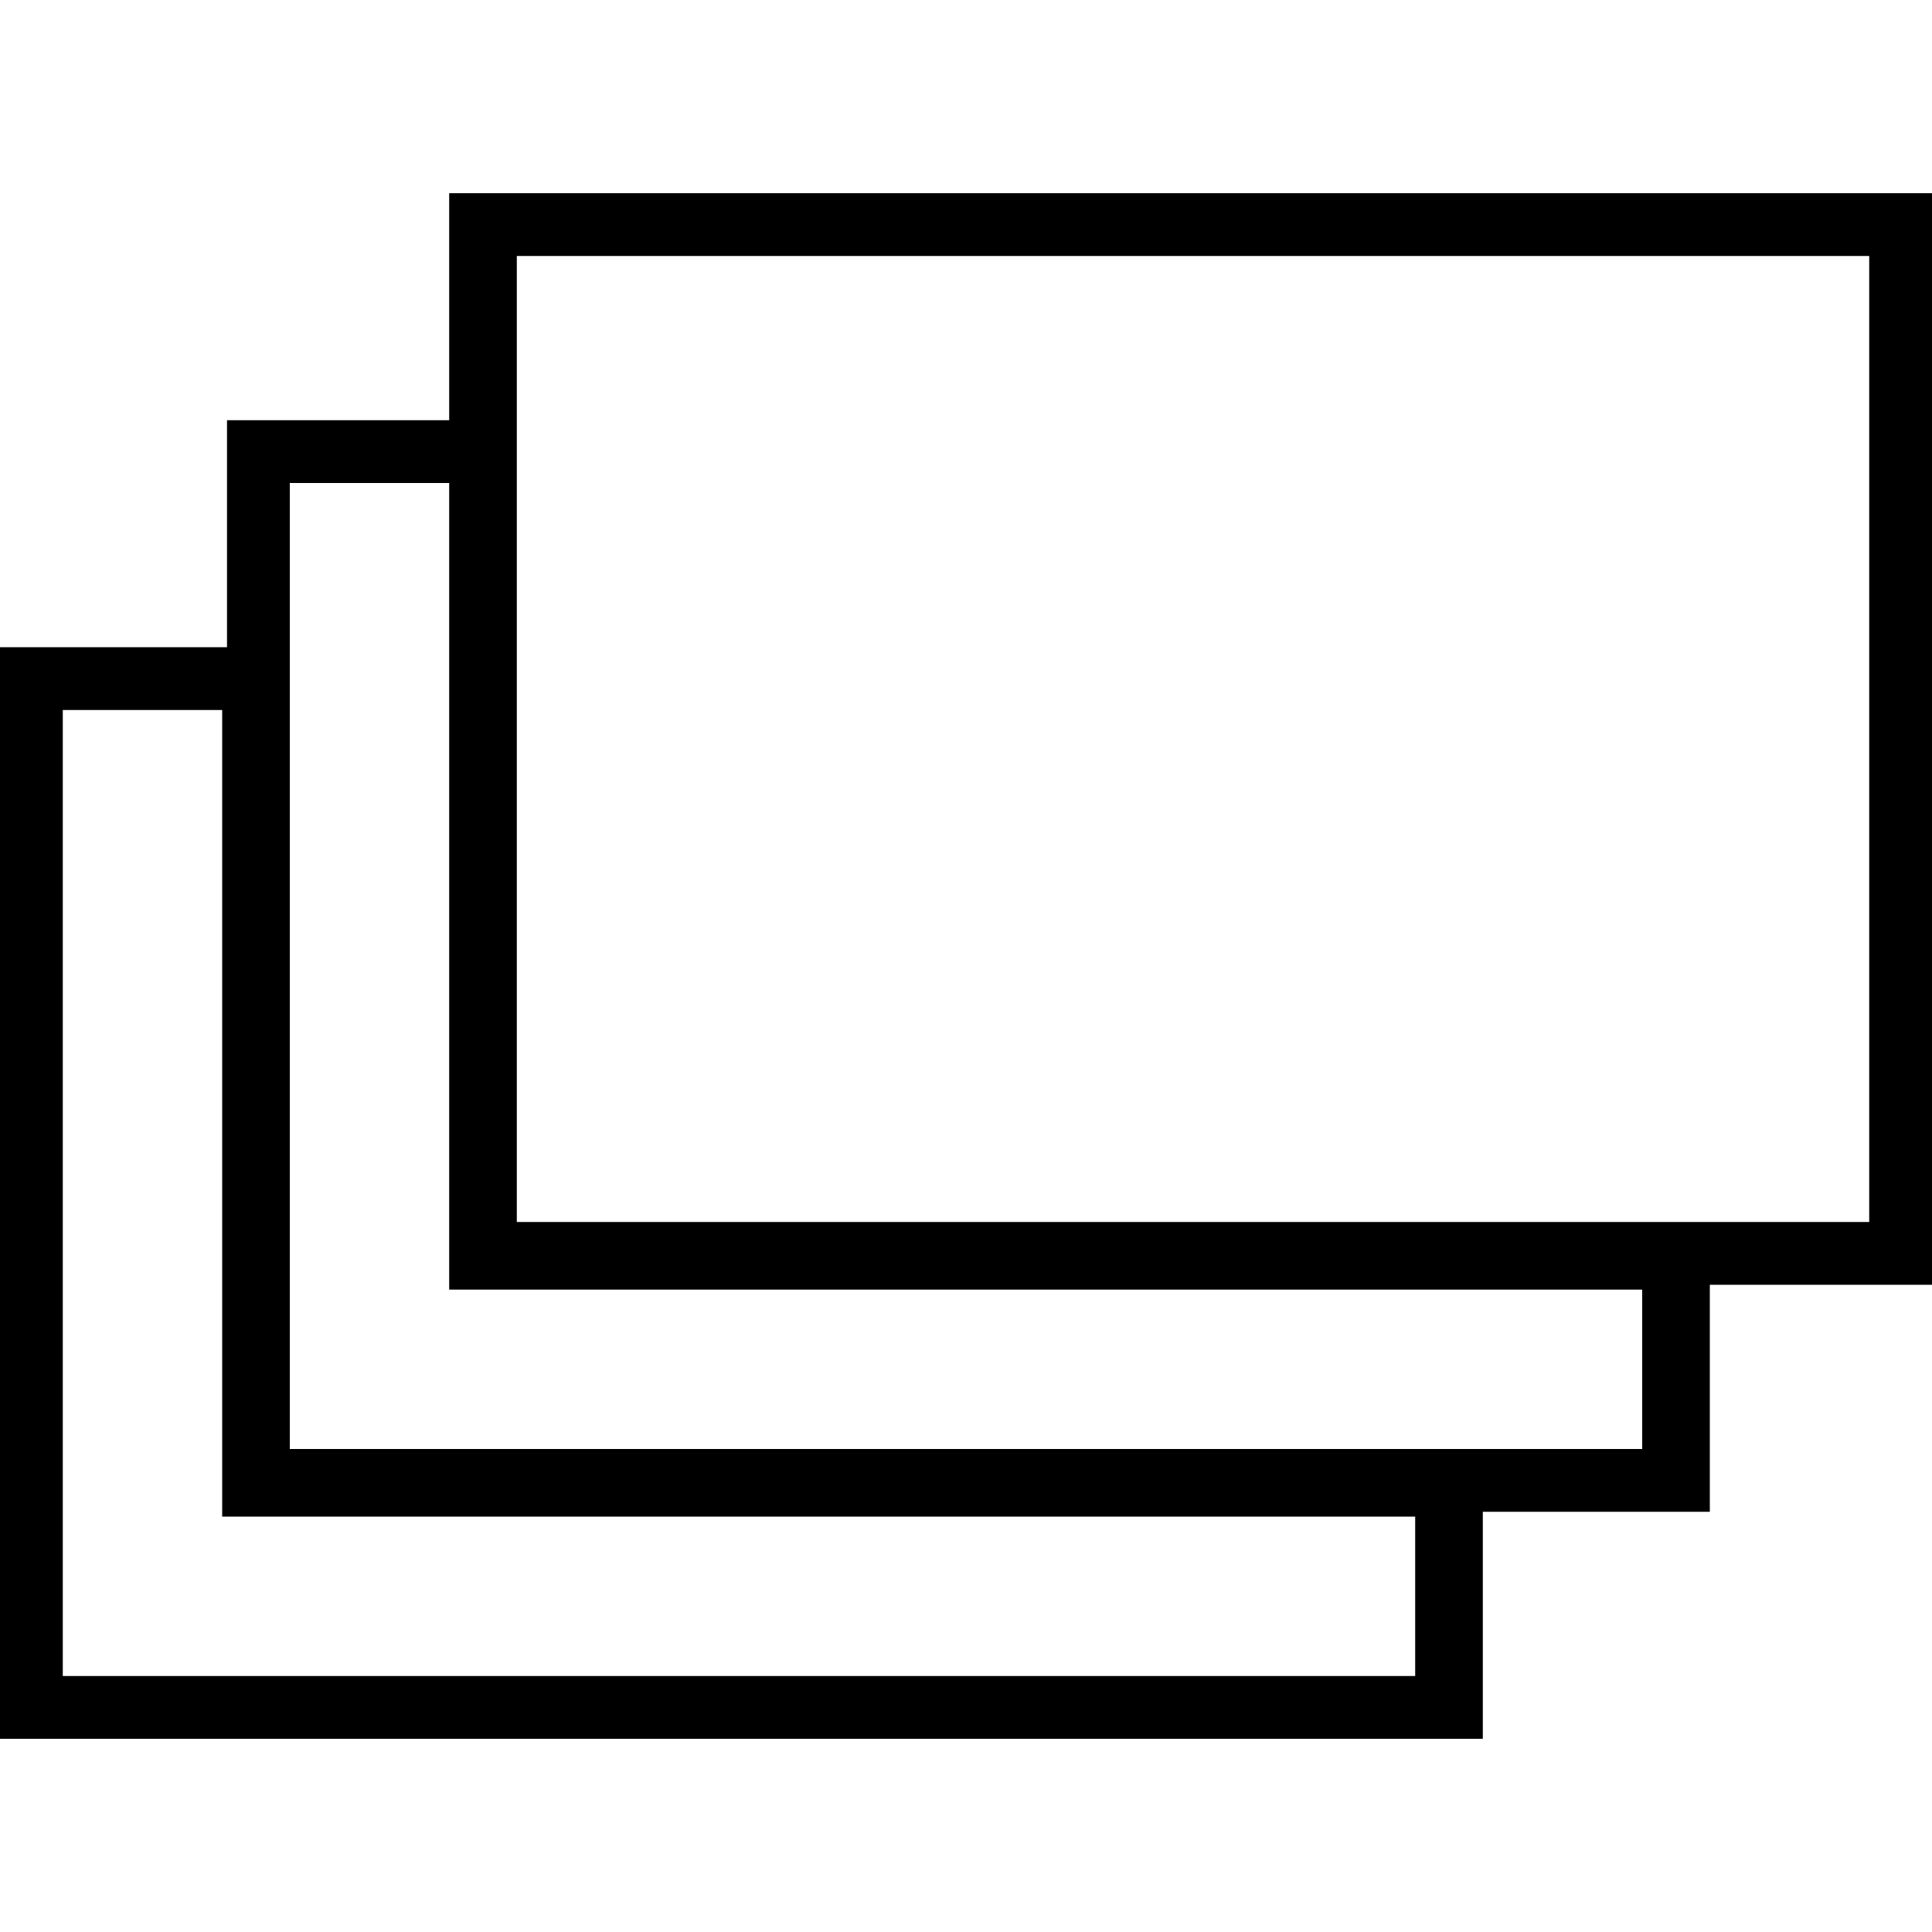
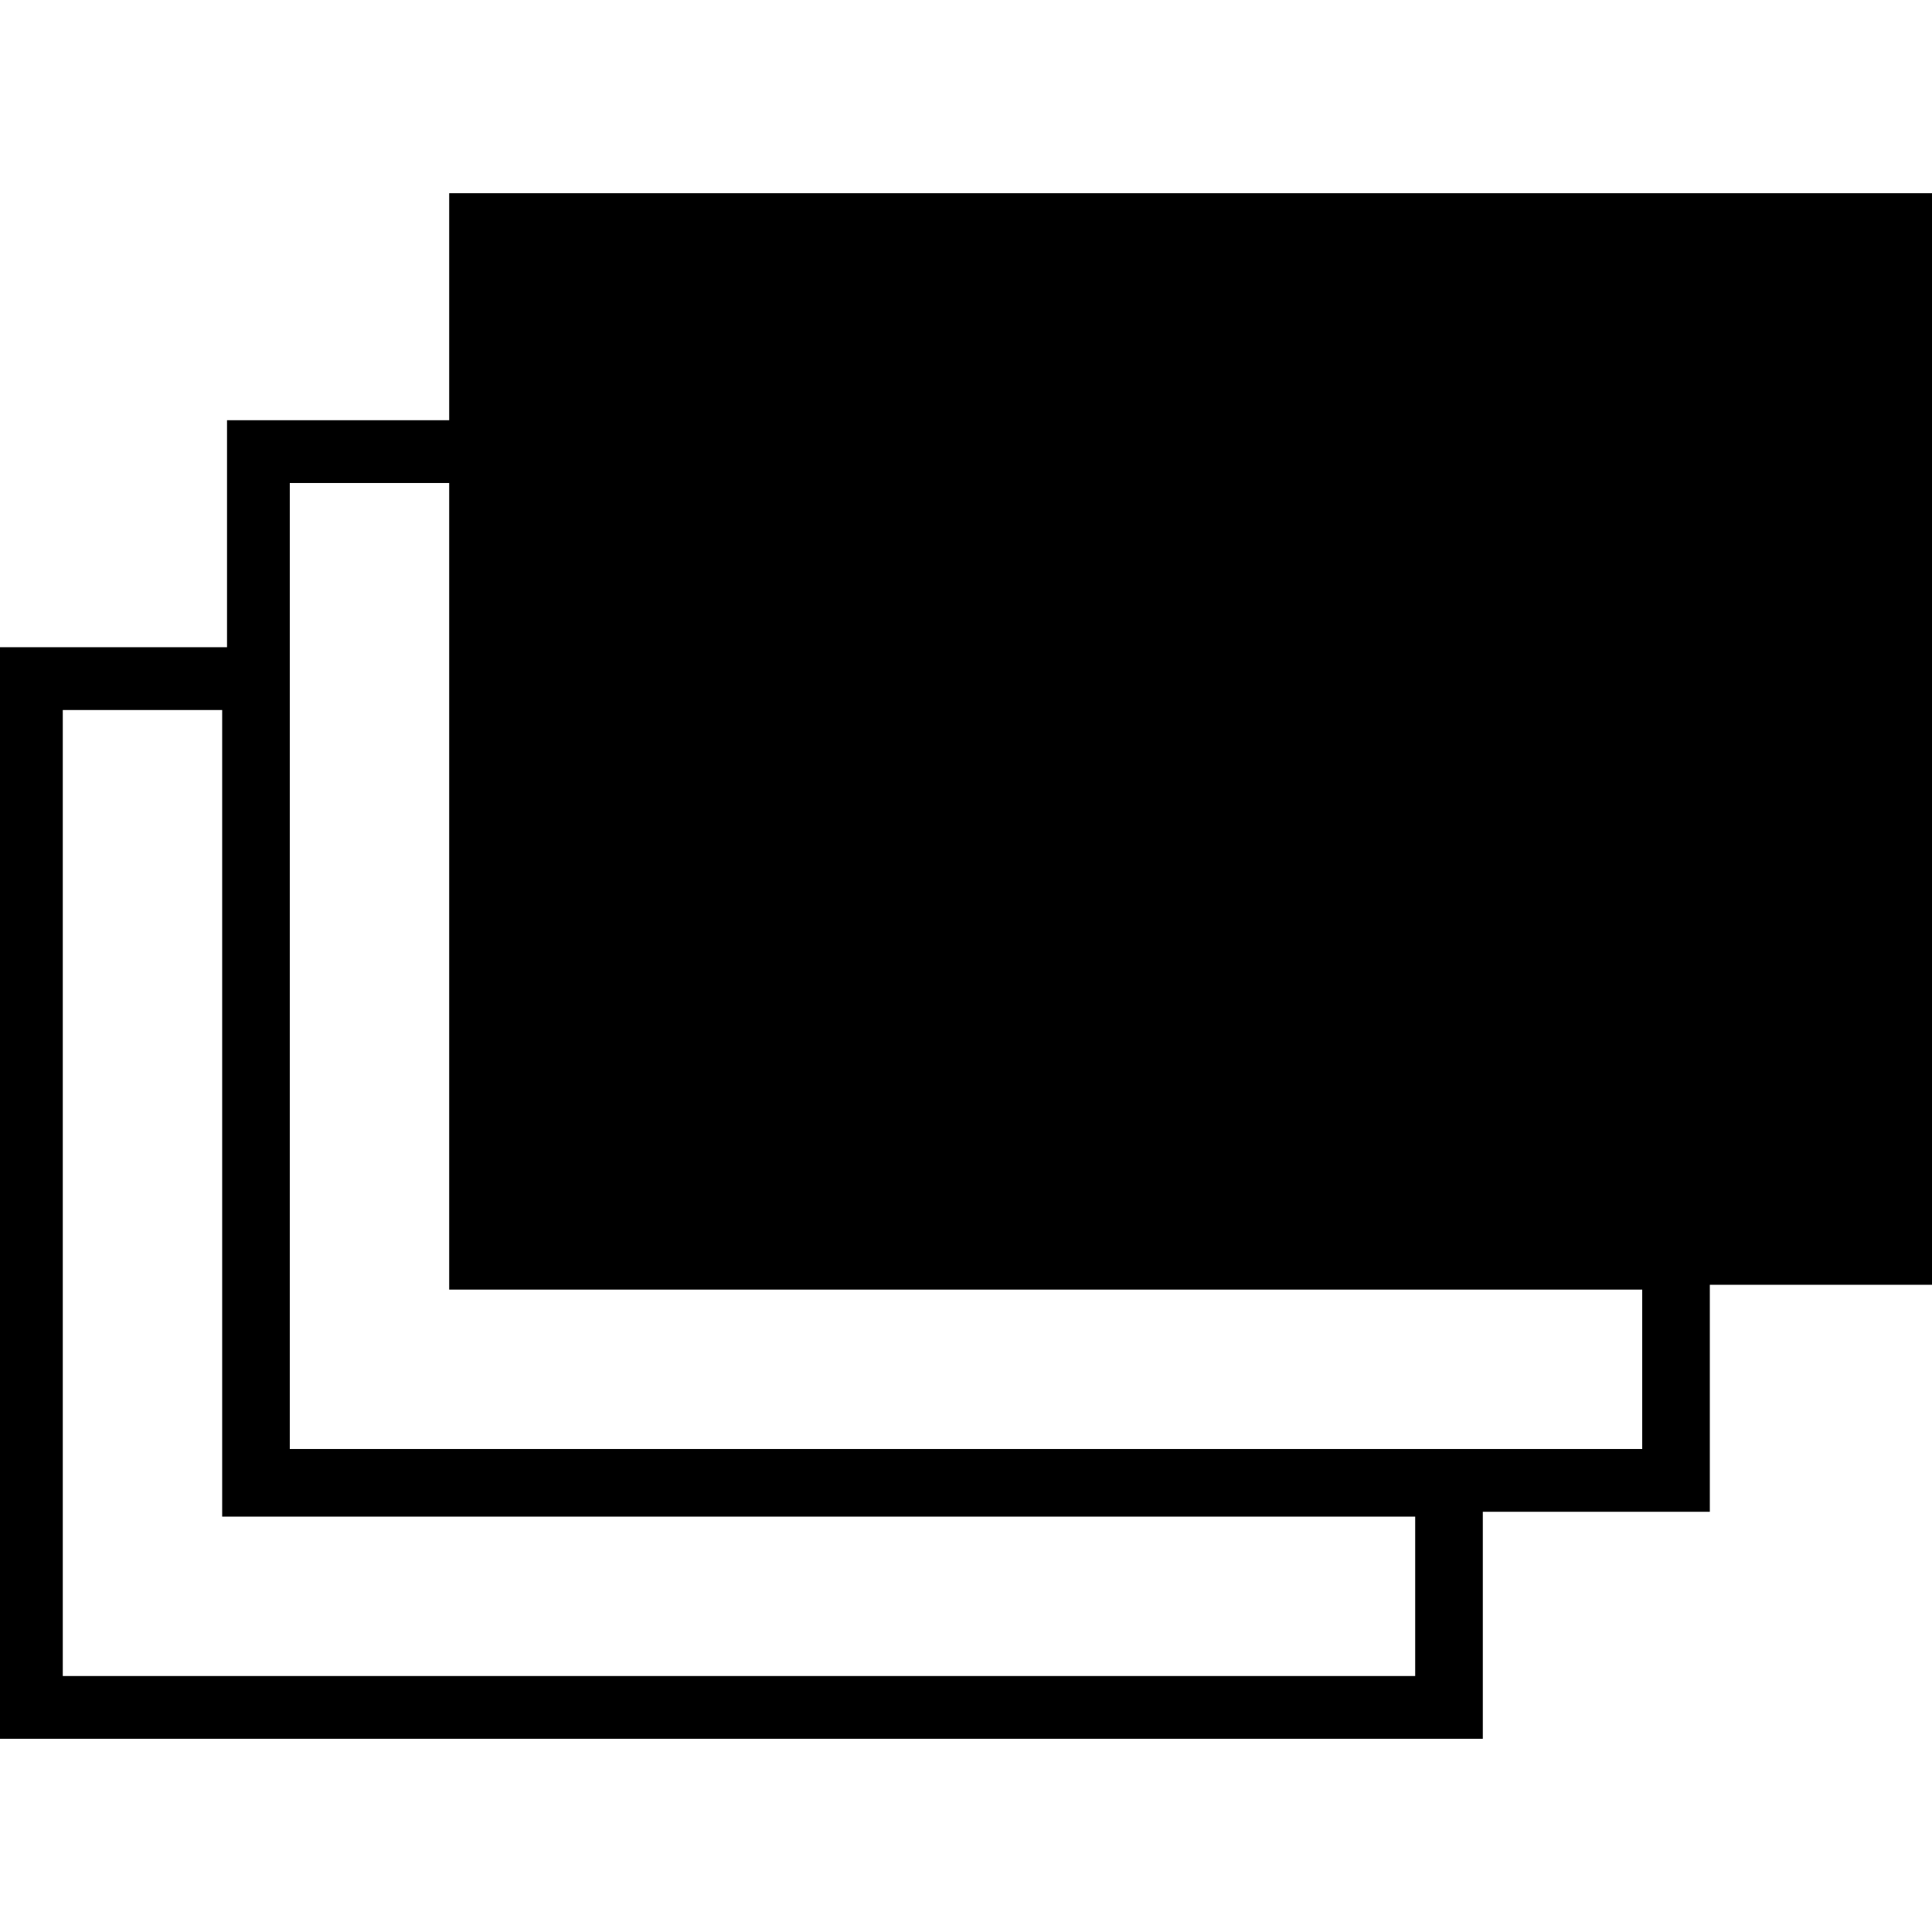
<svg xmlns="http://www.w3.org/2000/svg" id="Capa_1" x="0px" y="0px" width="40px" height="40px" viewBox="0 0 40 40" style="enable-background:new 0 0 40 40;" xml:space="preserve">
-   <path d="M40,4H9.3v4.7H4.7v4.7H0V36h30.7v-4.7h4.7v-4.7H40V4z M29.3,34.7h-28v-20h3.3v16.7h24.7V34.7z M34,30h-3.3H6V13.3V10h3.3 v16.7H34V30z M38.7,25.3h-3.3H10.7V8.7V5.3h28V25.3z" />
+   <path d="M40,4H9.3v4.7H4.7v4.7H0V36h30.7v-4.7h4.7v-4.7H40V4z M29.3,34.7h-28v-20h3.3v16.7h24.7V34.7z M34,30h-3.3H6V13.3V10h3.3 v16.7H34V30z M38.7,25.3h-3.3H10.7V8.7V5.3V25.3z" />
</svg>